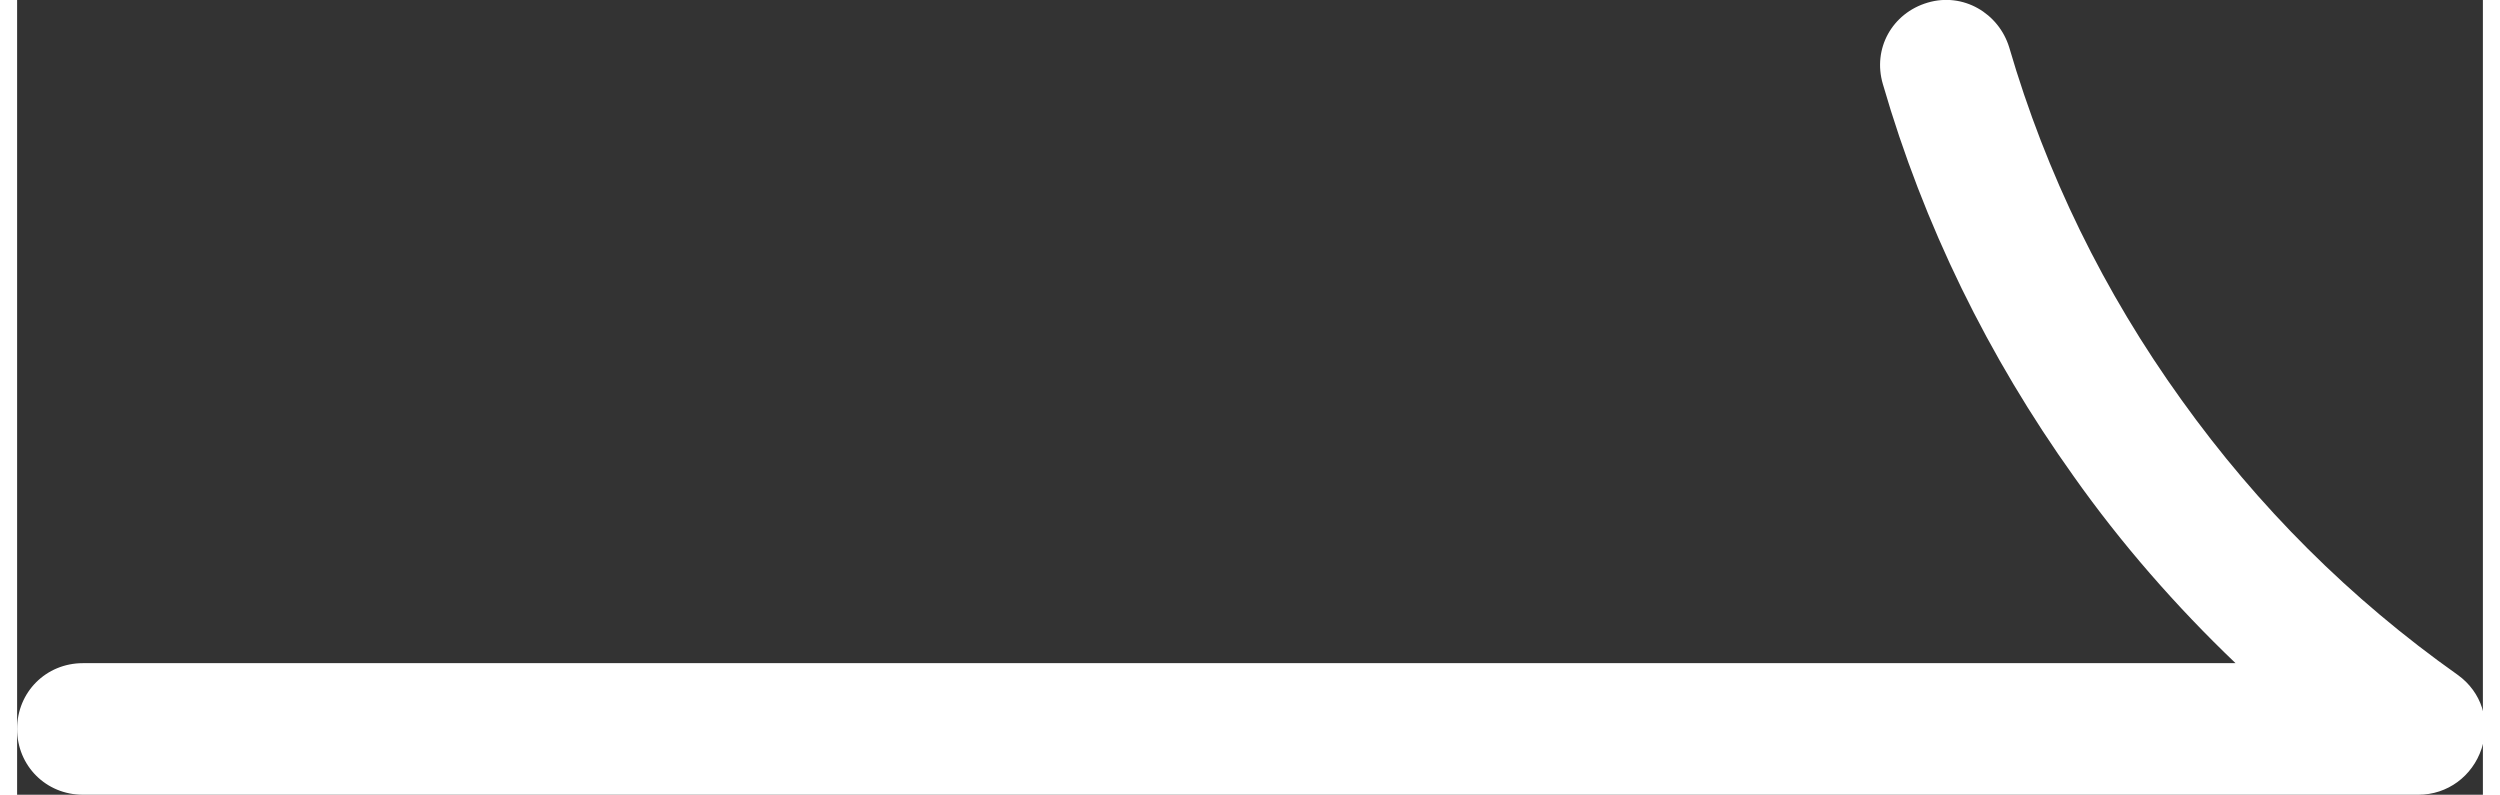
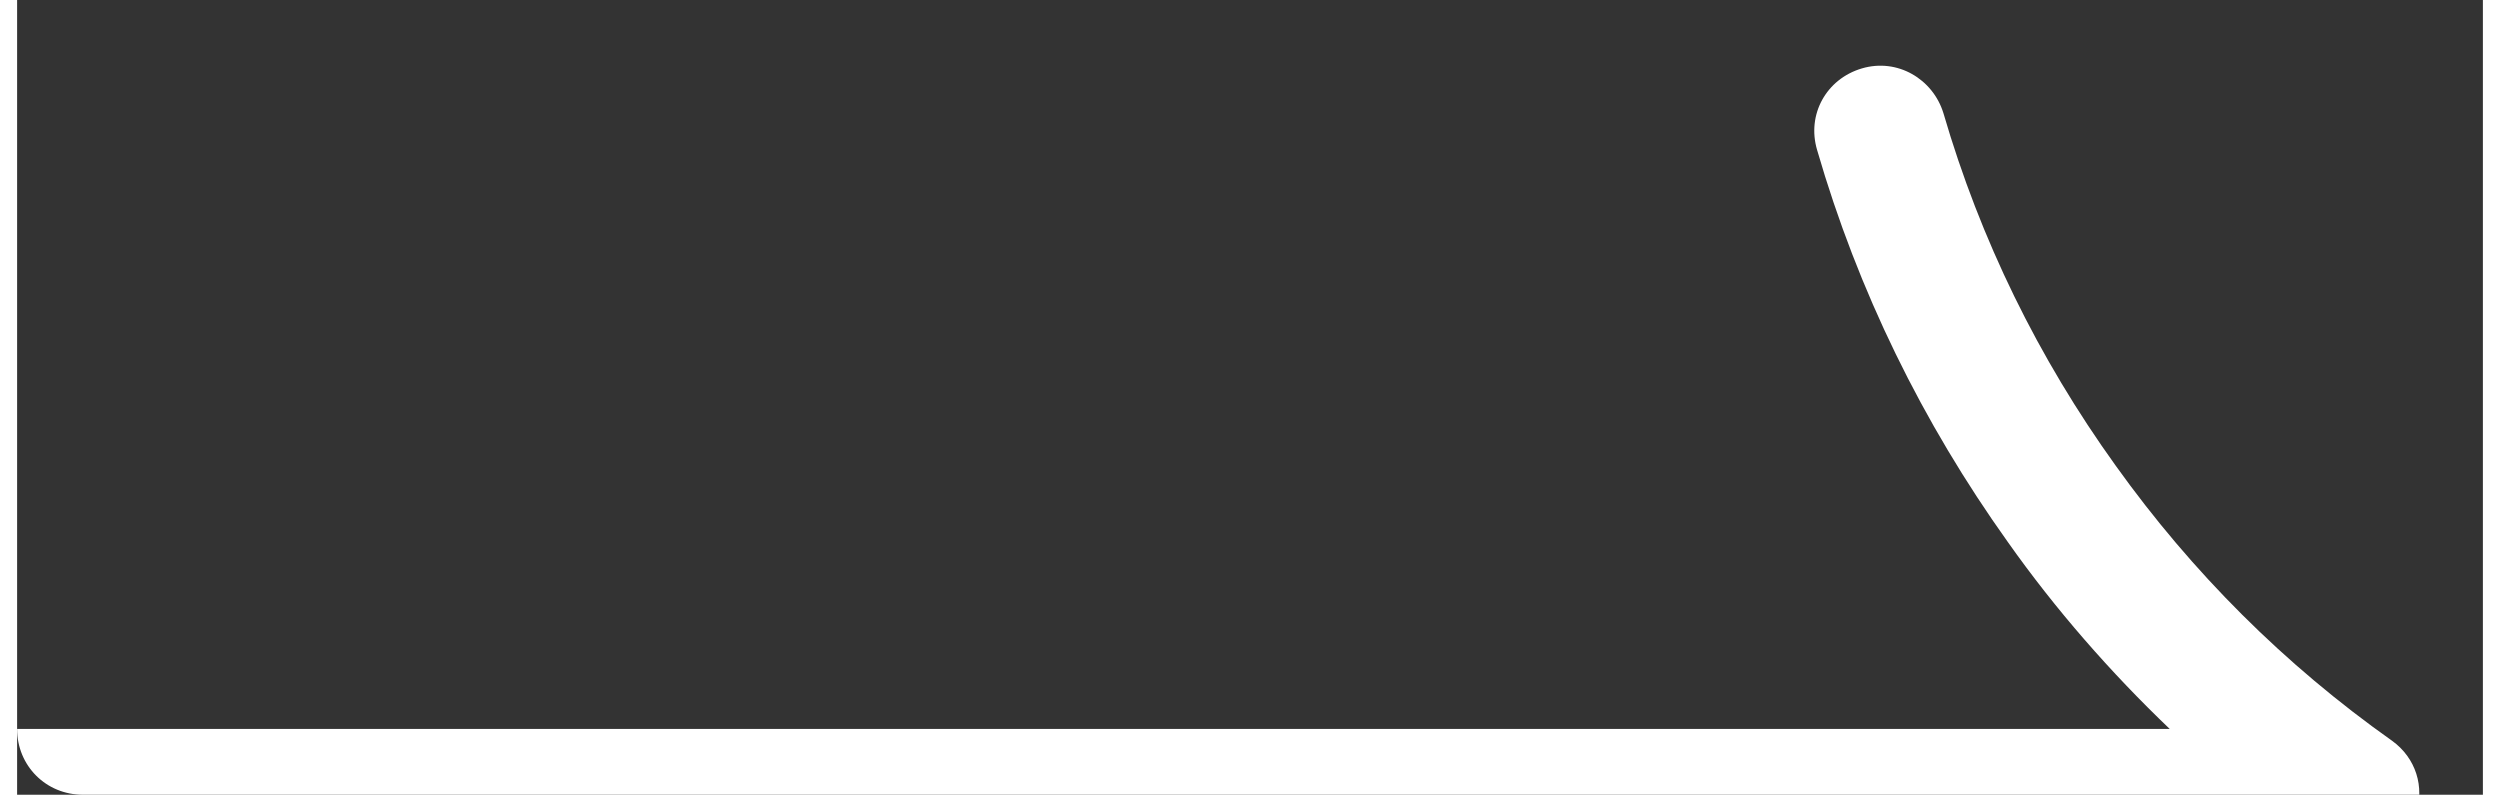
<svg xmlns="http://www.w3.org/2000/svg" id="_レイヤー_2" data-name="レイヤー_2" viewBox="0 0 18.74 6.04" width="19px">
  <rect x="0" y="0" width="18.74" height="6.04" fill="#333333" stroke="none" />
  <defs>
    <style>
      .cls-1 {
        fill: #fff;
      }
    </style>
  </defs>
  <g id="_レイヤー_1-2" data-name="レイヤー_1">
-     <path class="cls-1" d="M18.25,6.04H.5c-.28,0-.5-.22-.5-.5s.22-.5.5-.5h16.36c-.45-.43-.87-.91-1.23-1.42-.65-.91-1.14-1.91-1.45-2.98-.08-.27.07-.54.34-.62.27-.08.54.08.62.34.28.96.72,1.86,1.31,2.68.58.81,1.28,1.51,2.1,2.09.18.13.25.35.18.56-.07.21-.26.35-.48.35Z" />
+     <path class="cls-1" d="M18.25,6.04H.5c-.28,0-.5-.22-.5-.5h16.36c-.45-.43-.87-.91-1.23-1.42-.65-.91-1.14-1.91-1.45-2.98-.08-.27.07-.54.34-.62.27-.08.54.08.62.34.28.96.72,1.86,1.31,2.68.58.81,1.28,1.51,2.1,2.09.18.13.25.35.18.56-.07.21-.26.35-.48.35Z" />
  </g>
</svg>